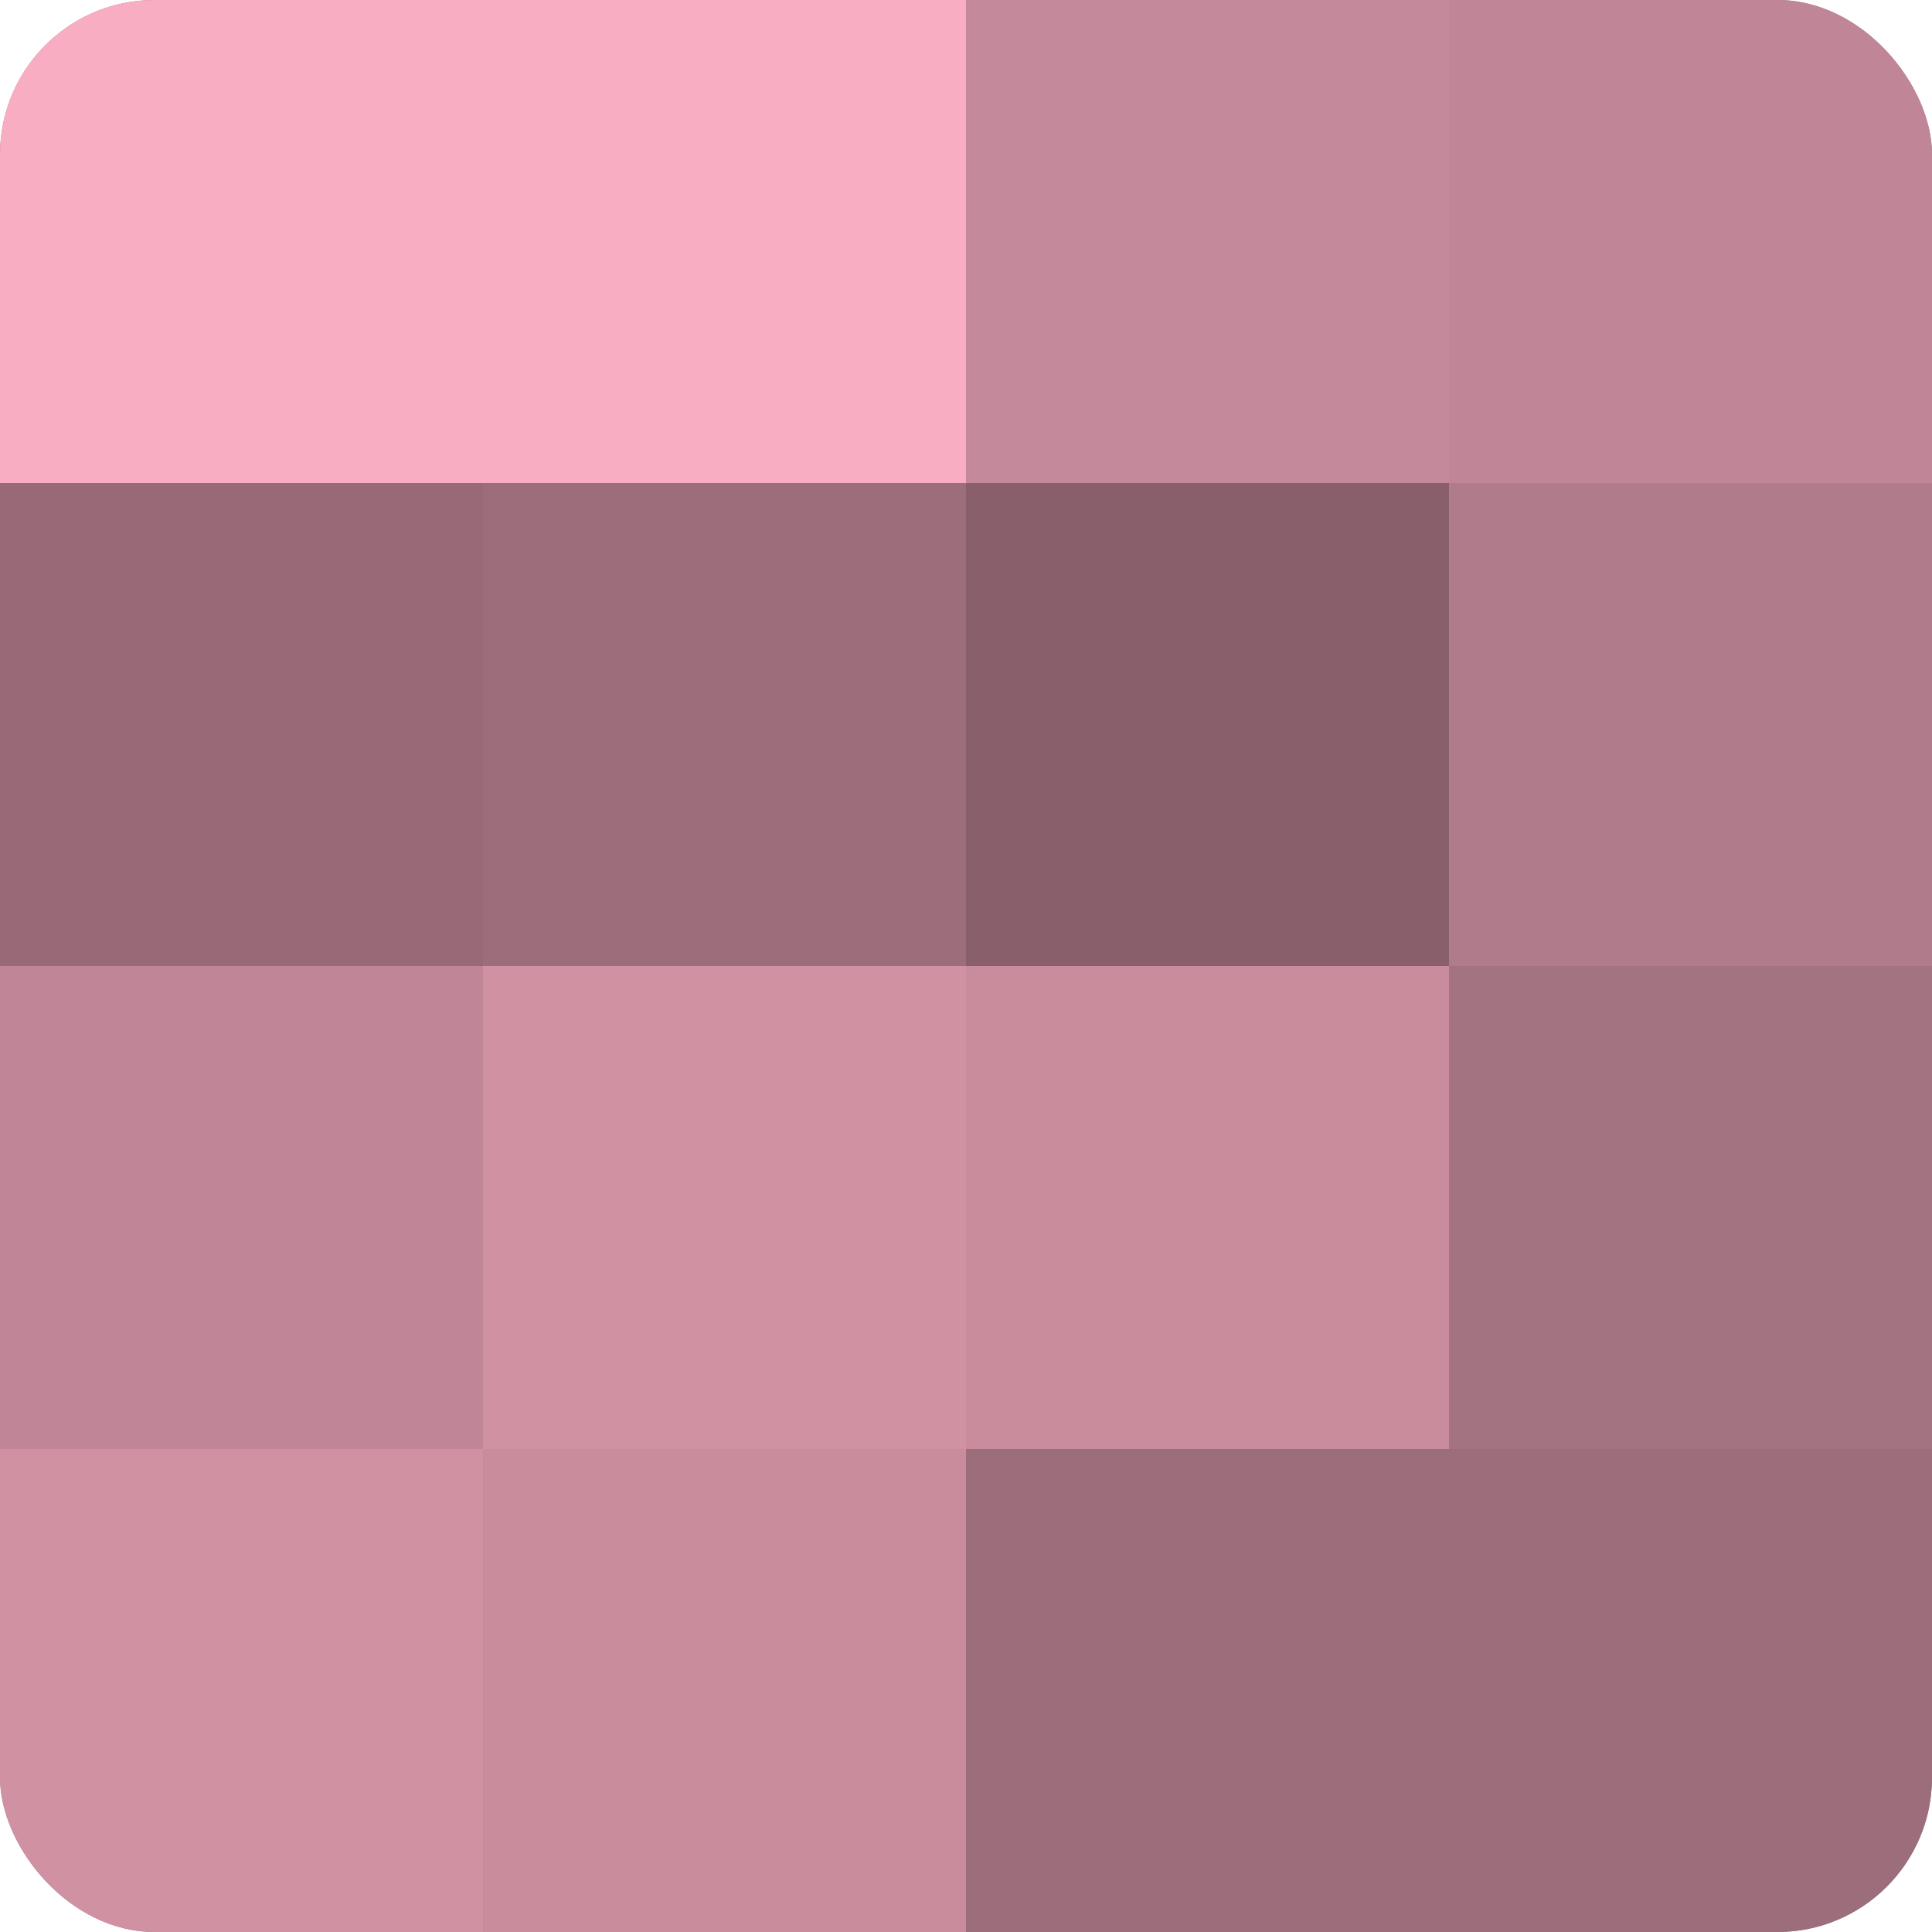
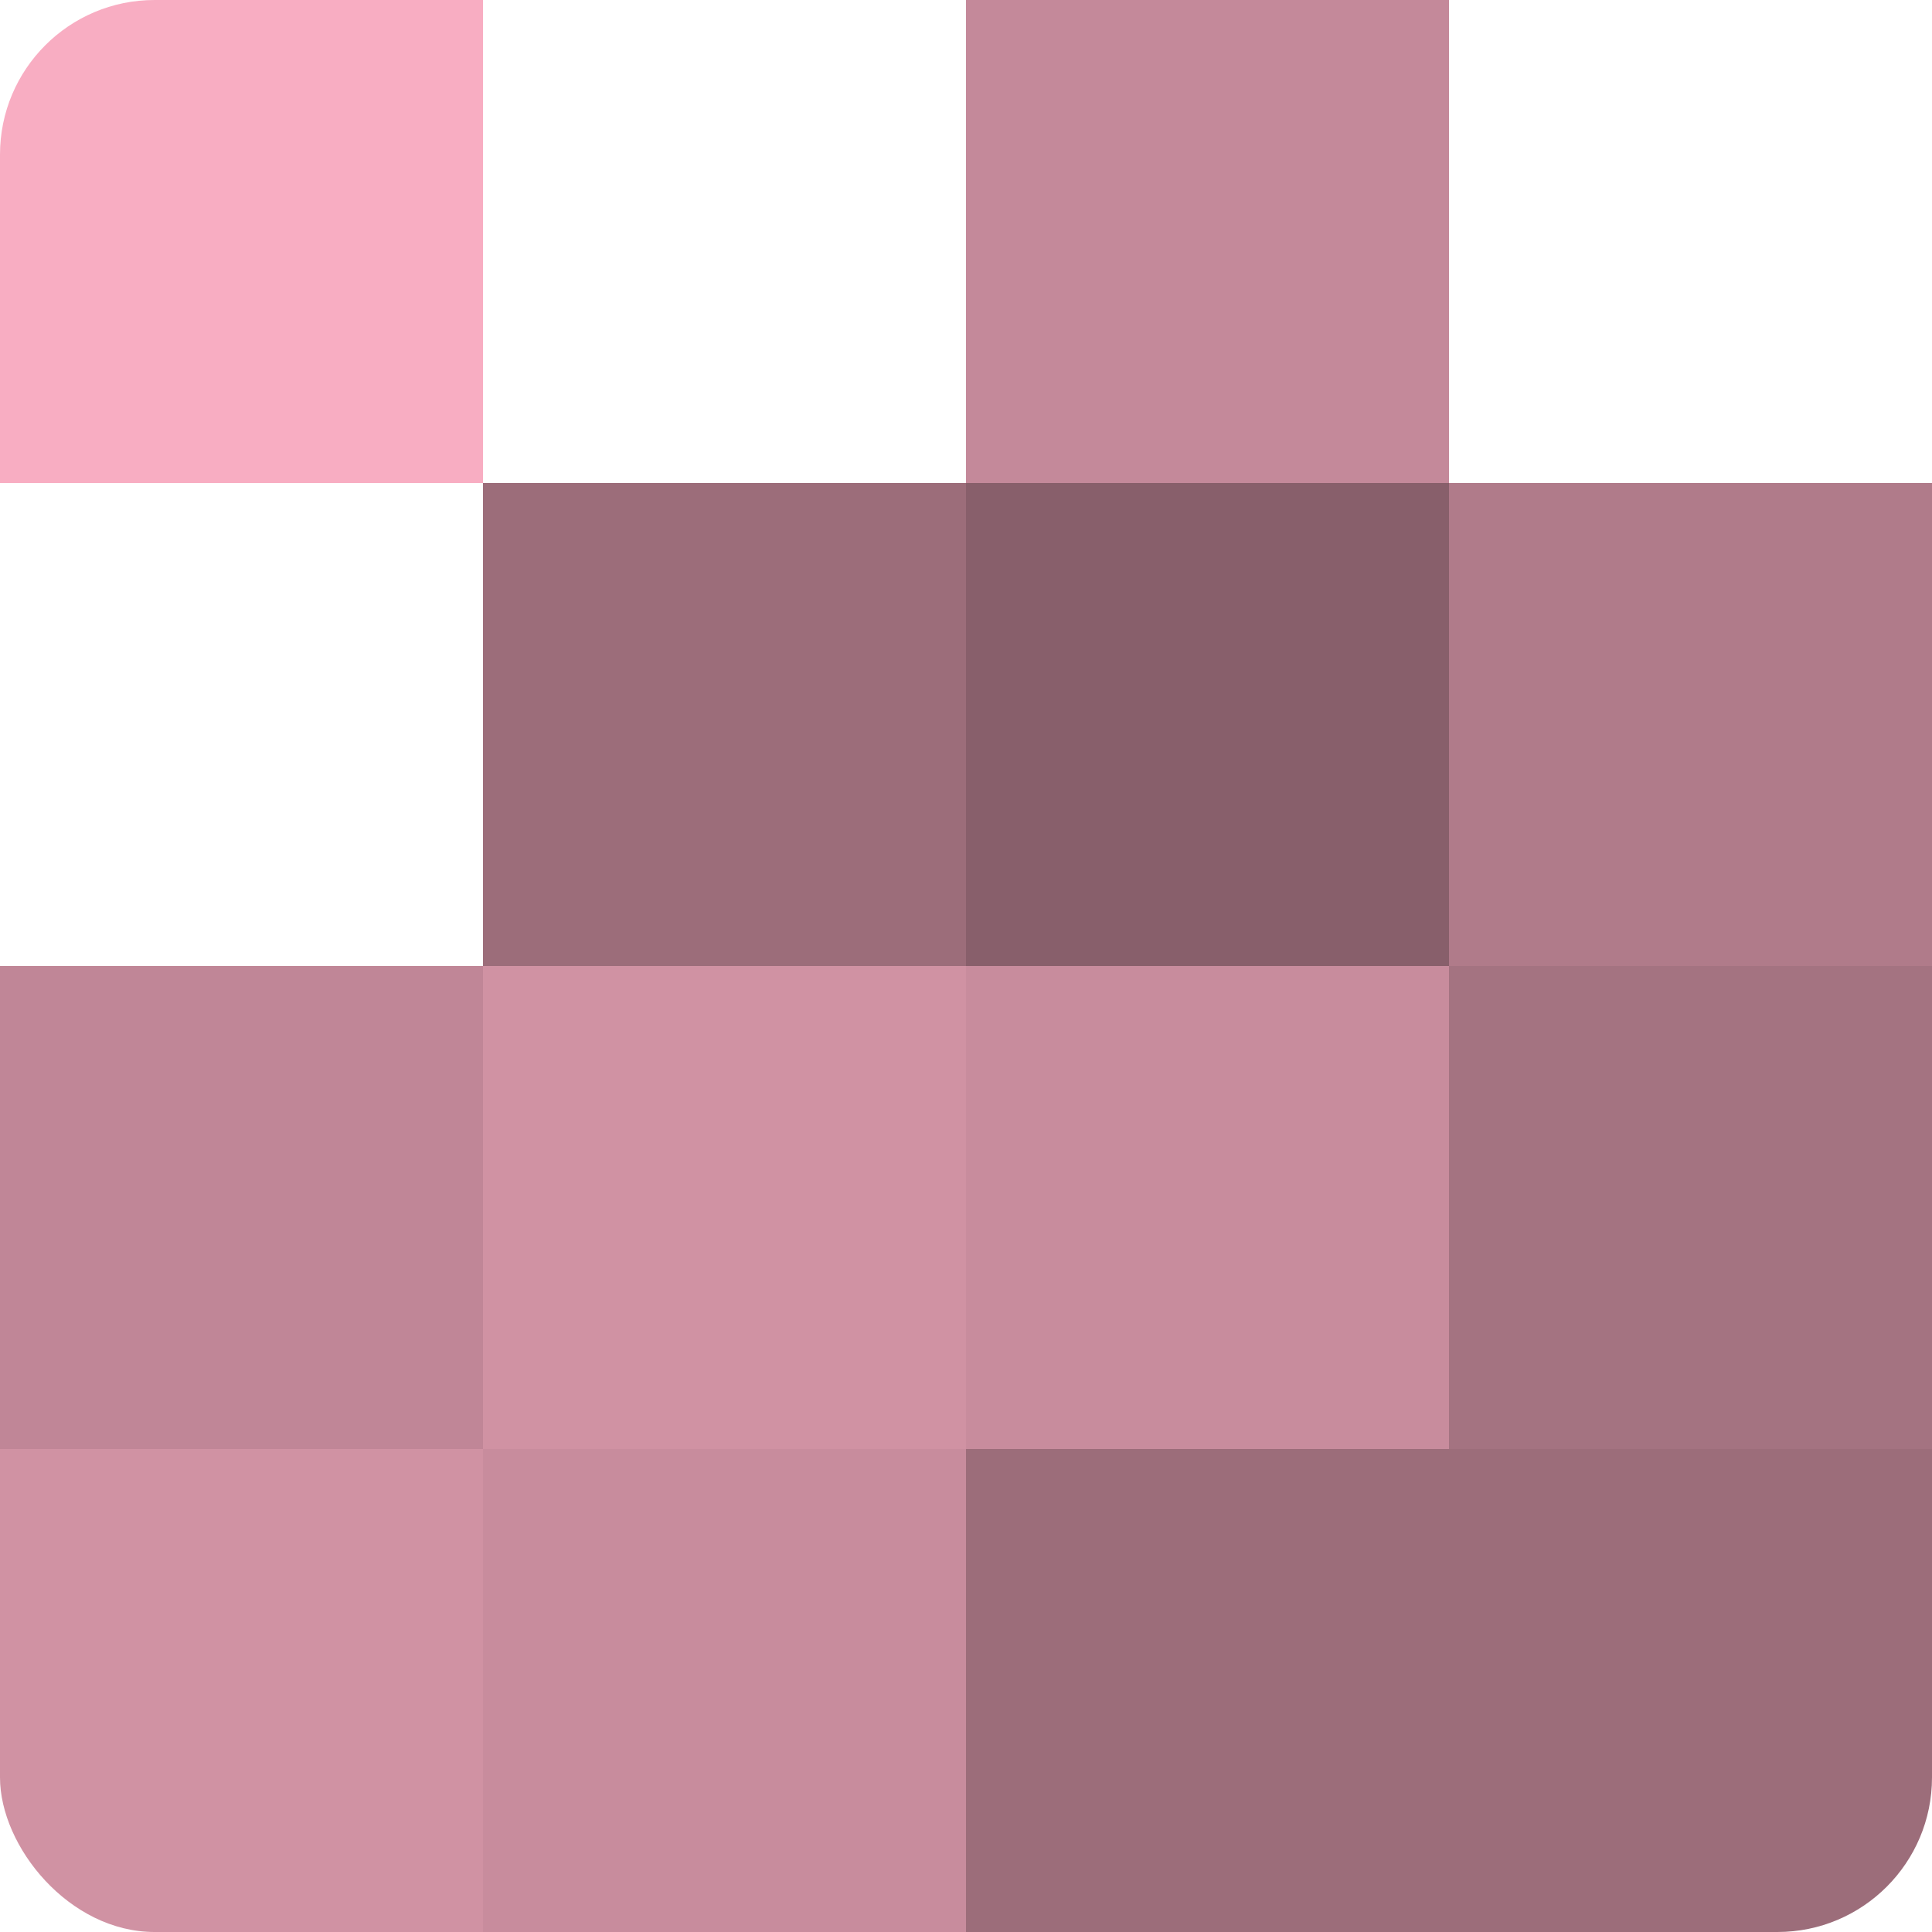
<svg xmlns="http://www.w3.org/2000/svg" width="80" height="80" viewBox="0 0 100 100" preserveAspectRatio="xMidYMid meet">
  <defs>
    <clipPath id="c" width="100" height="100">
      <rect width="100" height="100" rx="8" ry="8" />
    </clipPath>
  </defs>
  <g clip-path="url(#c)">
-     <rect width="100" height="100" fill="#a0707e" />
    <rect width="25" height="25" fill="#f8adc2" />
-     <rect y="25" width="25" height="25" fill="#986a77" />
    <rect y="50" width="25" height="25" fill="#c08697" />
    <rect y="75" width="25" height="25" fill="#d092a3" />
-     <rect x="25" width="25" height="25" fill="#f8adc2" />
    <rect x="25" y="25" width="25" height="25" fill="#9c6d7a" />
    <rect x="25" y="50" width="25" height="25" fill="#d092a3" />
    <rect x="25" y="75" width="25" height="25" fill="#c88c9d" />
    <rect x="50" width="25" height="25" fill="#c4899a" />
    <rect x="50" y="25" width="25" height="25" fill="#885f6b" />
    <rect x="50" y="50" width="25" height="25" fill="#c88c9d" />
    <rect x="50" y="75" width="25" height="25" fill="#9c6d7a" />
-     <rect x="75" width="25" height="25" fill="#c08697" />
    <rect x="75" y="25" width="25" height="25" fill="#b07b8a" />
    <rect x="75" y="50" width="25" height="25" fill="#a47381" />
    <rect x="75" y="75" width="25" height="25" fill="#9c6d7a" />
  </g>
</svg>